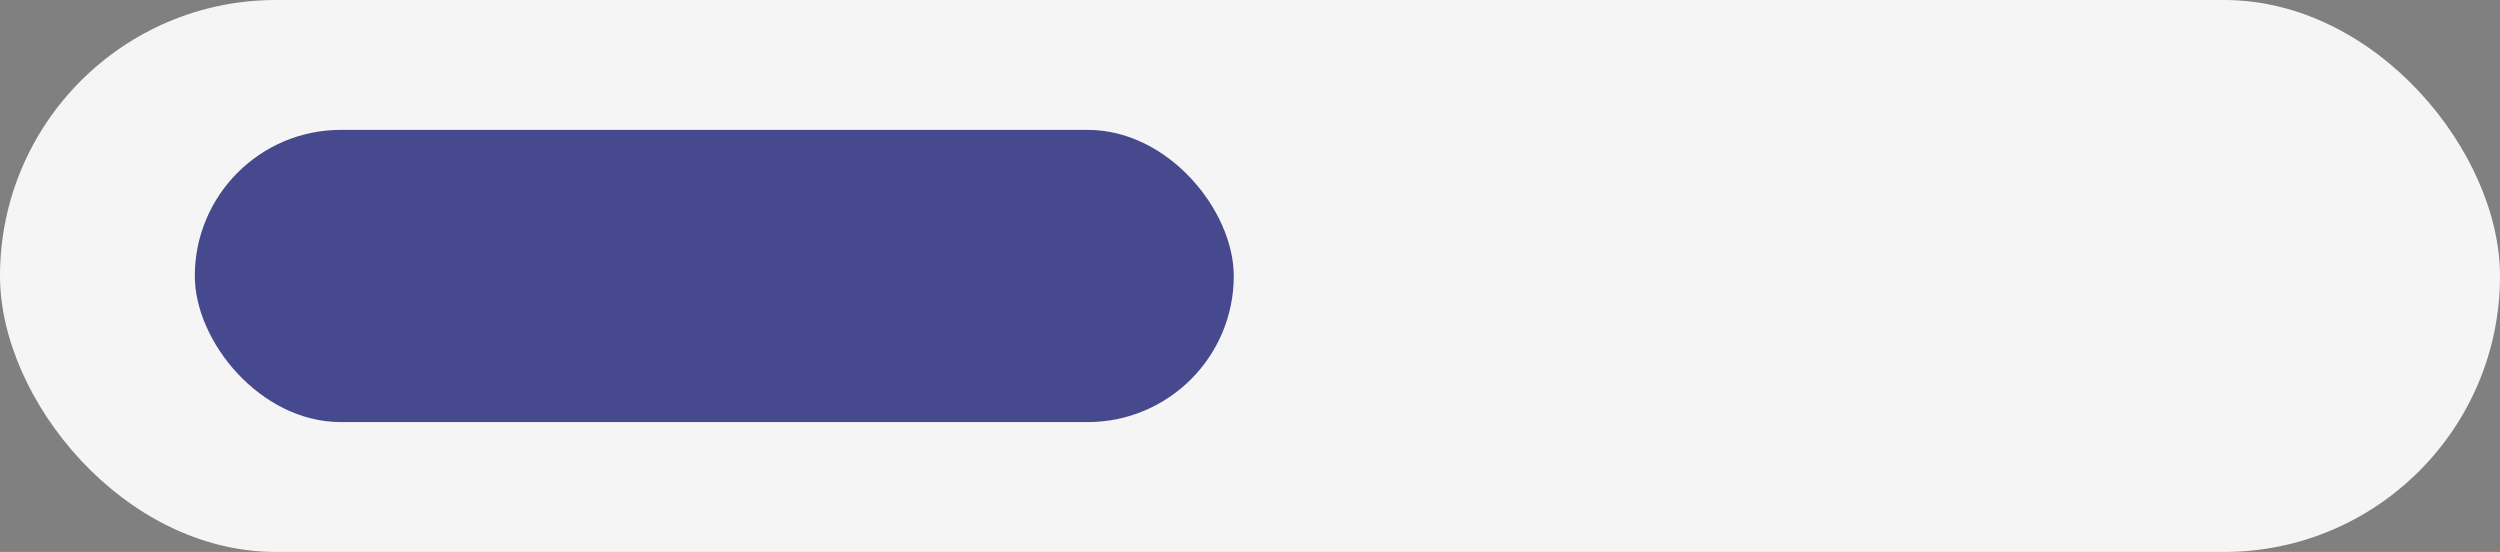
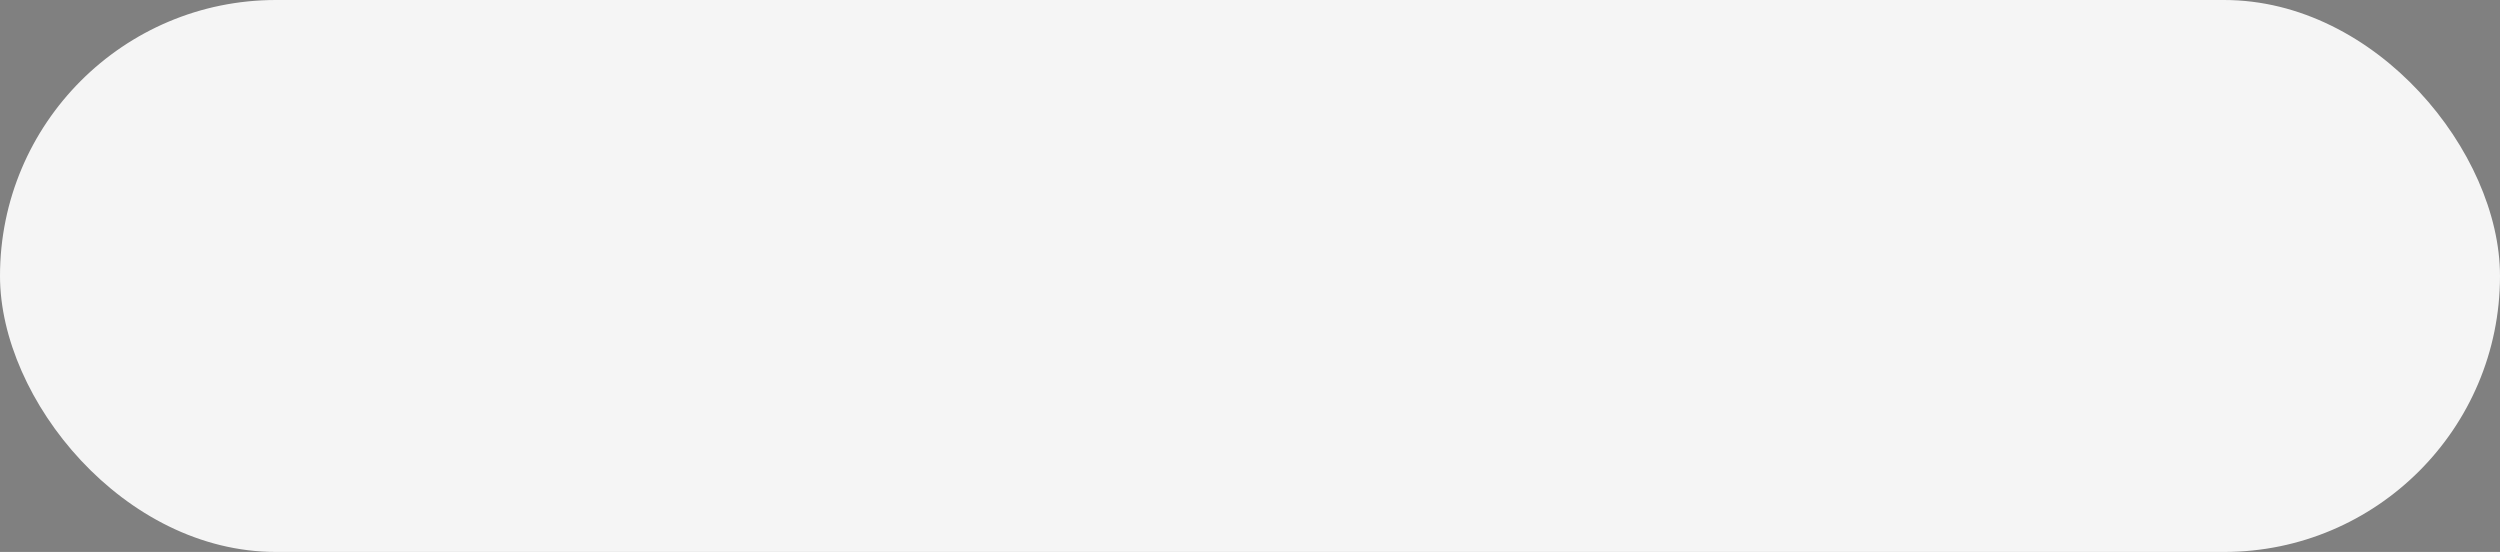
<svg xmlns="http://www.w3.org/2000/svg" width="77" height="17">
  <rect width="100%" height="100%" fill="#808080" stroke="none" />
  <rect width="77" height="17" rx="8.5" fill="#f5f5f5" />
-   <rect x="6" y="4" width="32" height="9" rx="4.5" fill="#46498d" />
</svg>